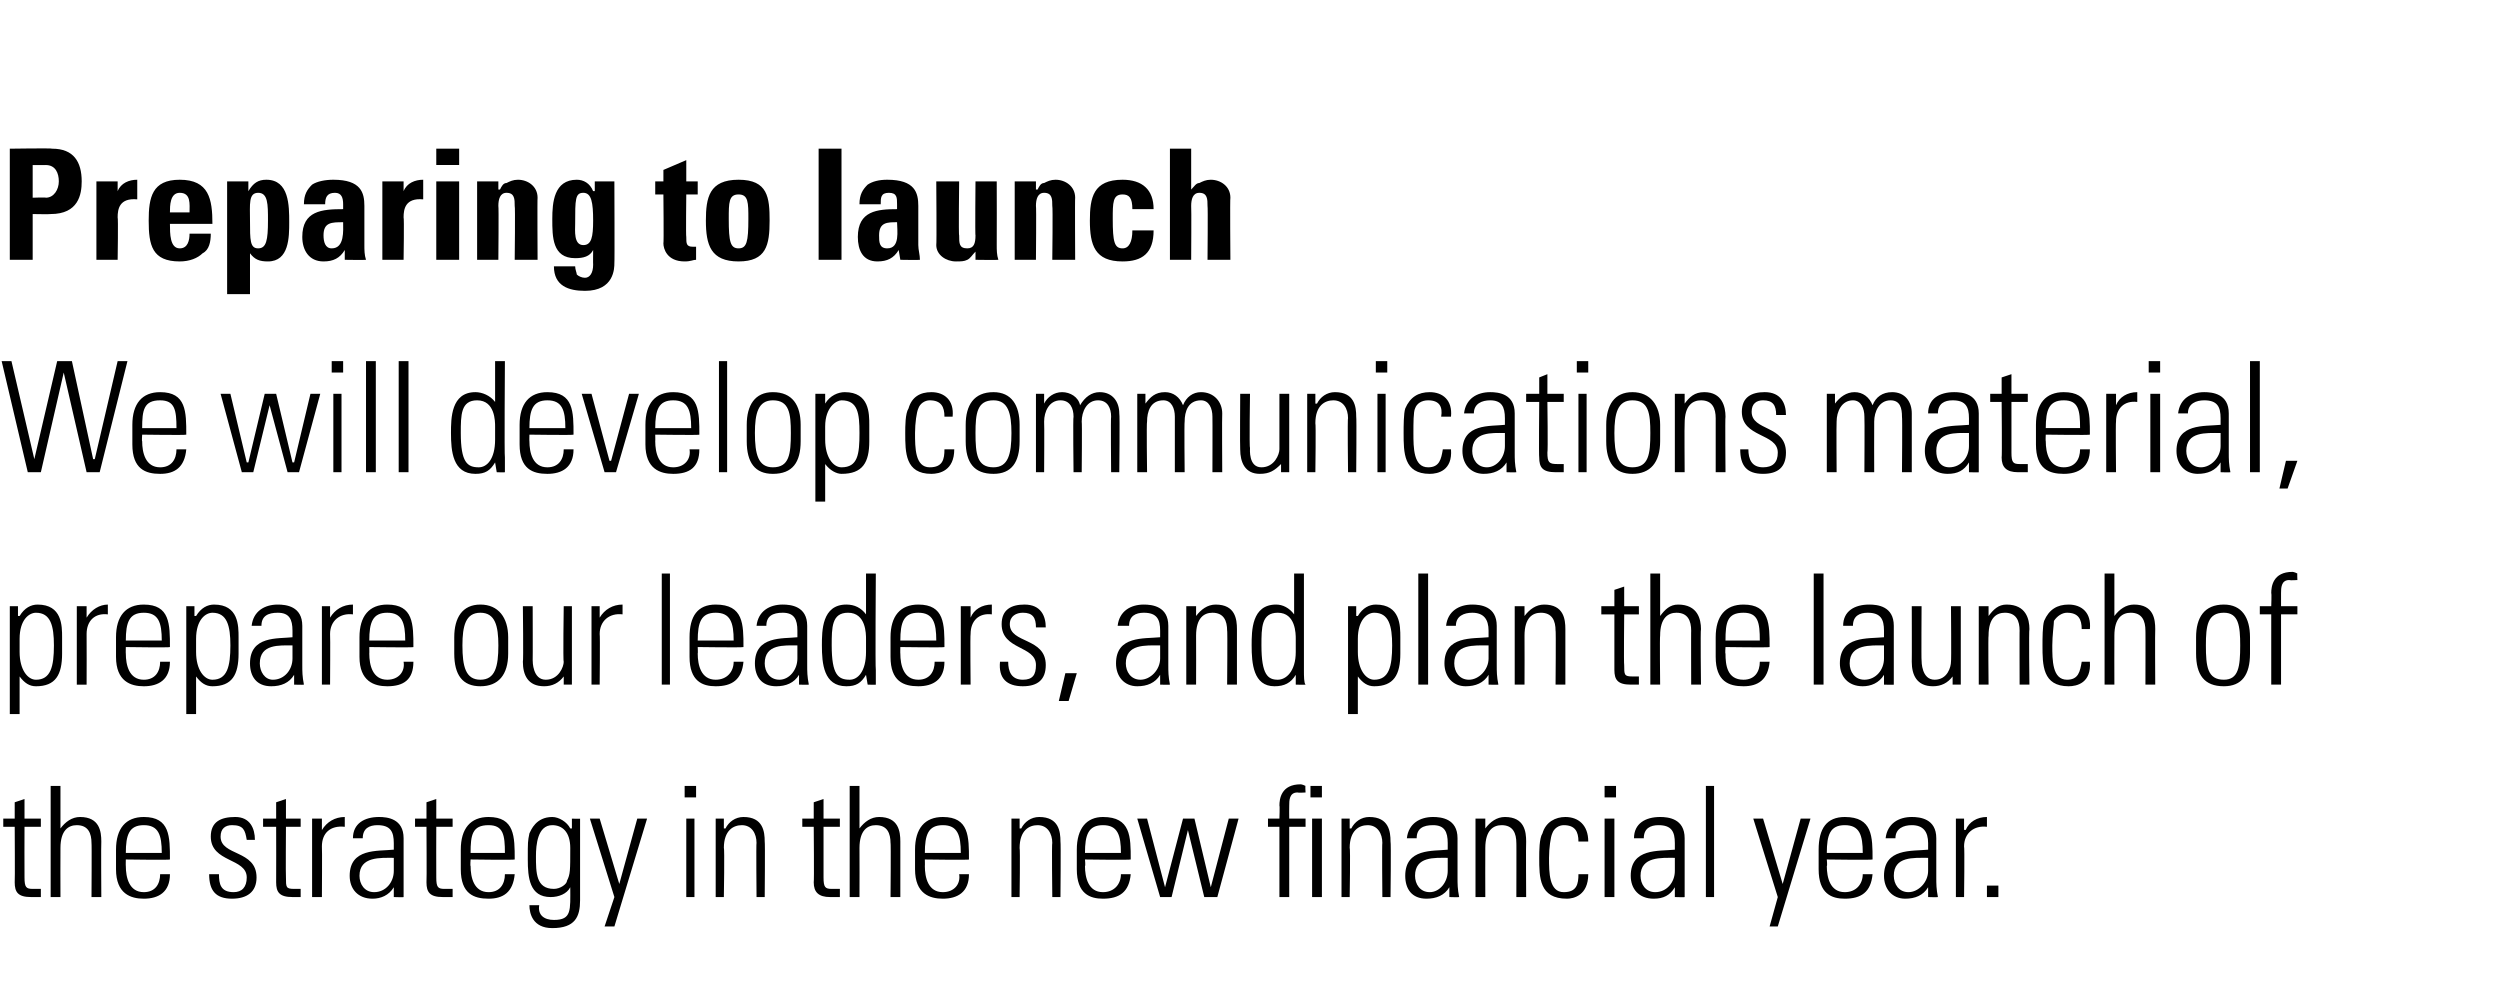
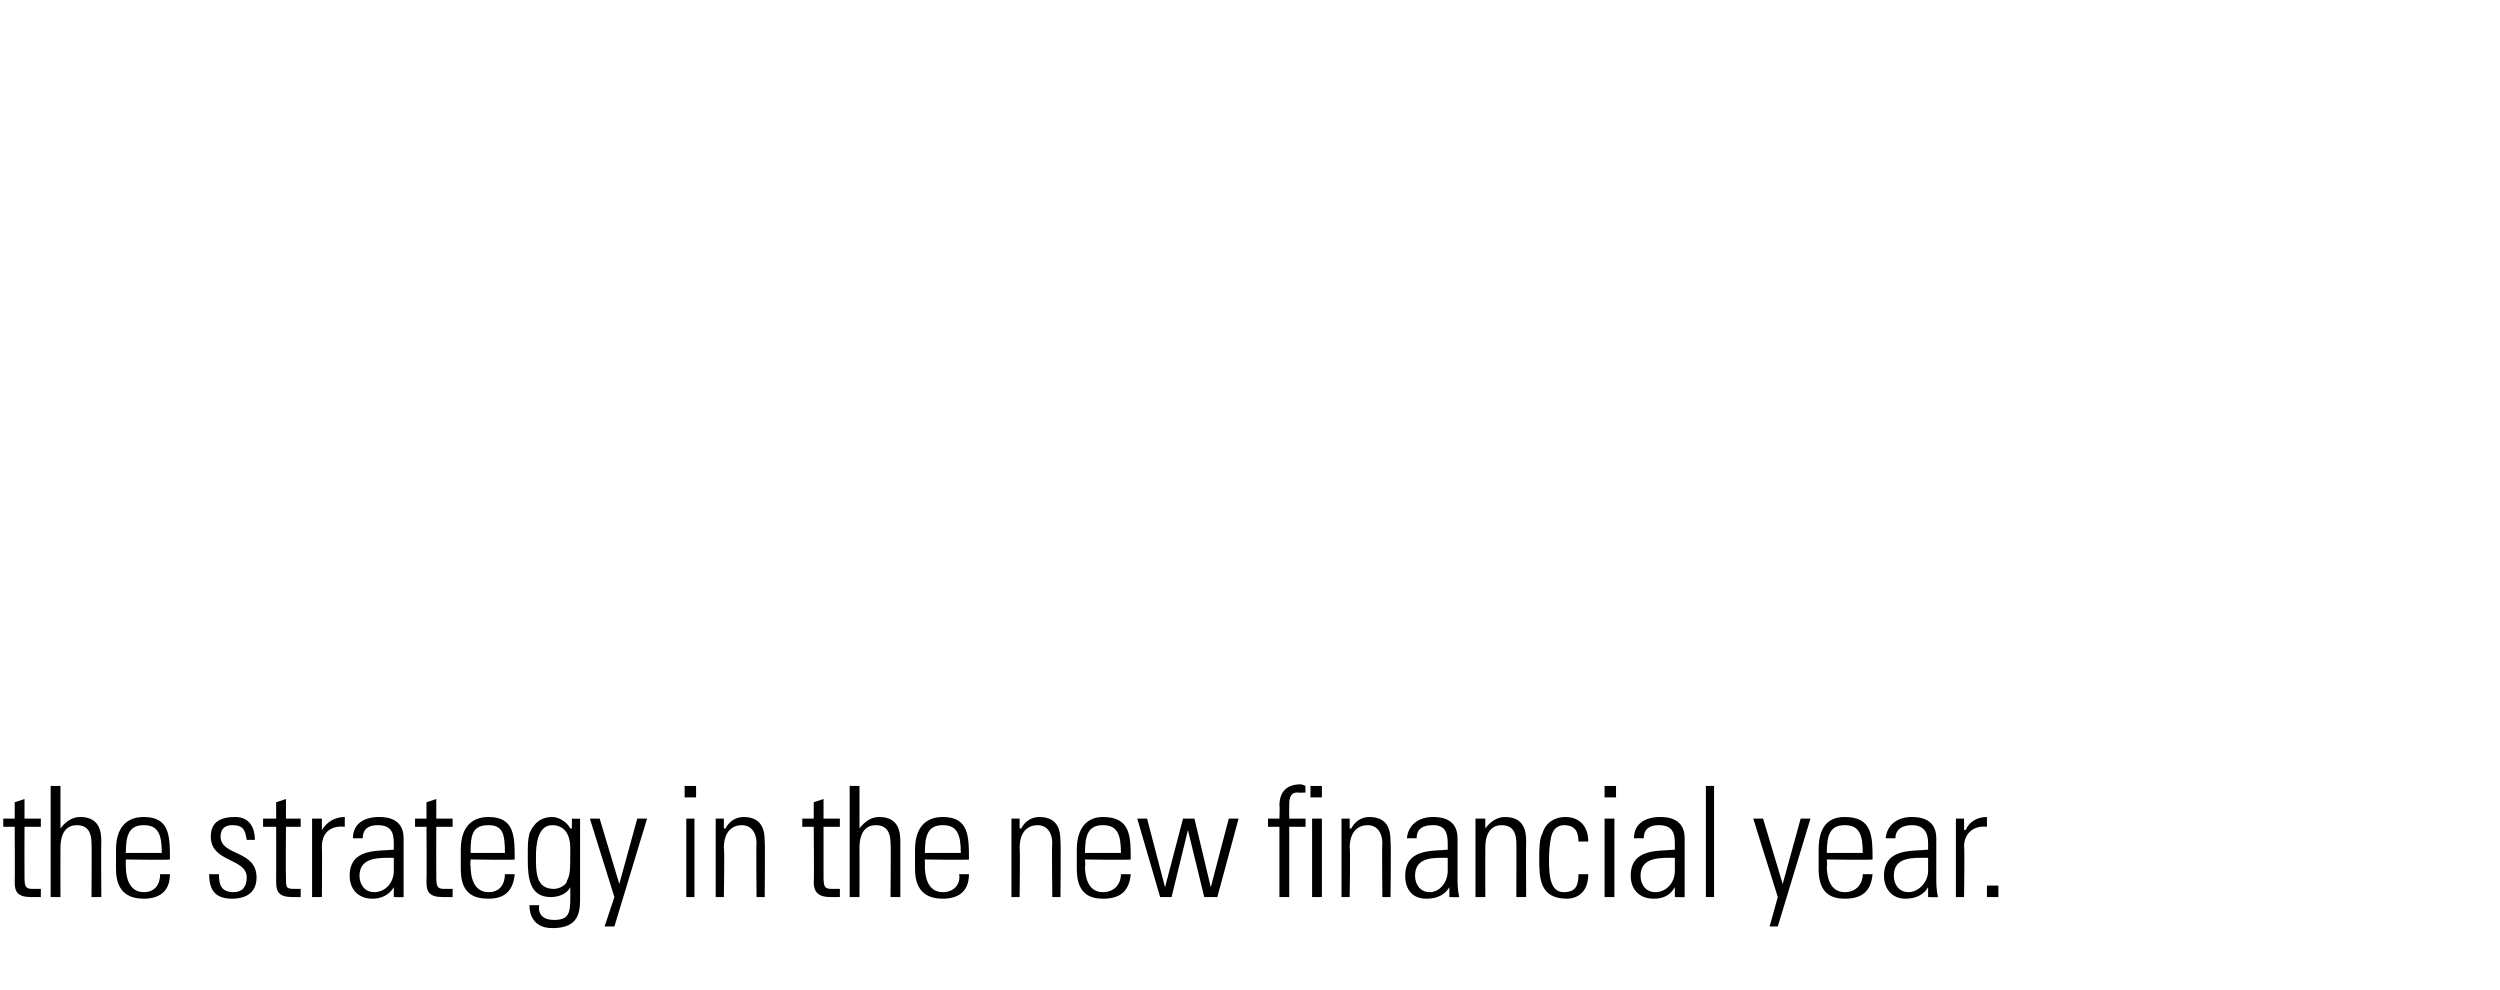
<svg xmlns="http://www.w3.org/2000/svg" version="1.1" width="153px" height="60.6px" viewBox="0 -1 153 60.6" style="top:-1px">
  <desc>Preparing to launch We will develop communications material, prepare our leaders, and plan the launch of the strategy...</desc>
  <defs />
  <g id="Polygon102909">
    <path d="m.2 49.6l0-.5l.7 0l0-1l.6-.2l0 1.2l1 0l0 .5l-1 0c0 0-.01 3.05 0 3.1c0 .6.1.7.5.7c.2 0 .3 0 .5 0c0 0 0 .5 0 .5c-.2 0-.4 0-.6 0c-.8 0-1-.3-1-.9c.02 0 0-3.4 0-3.4l-.7 0zm2.9 4.3l0-6.8l.6 0l0 2.6c0 0 .01.01 0 0c.3-.4.7-.7 1.2-.7c1.2 0 1.3.9 1.3 1.5c-.02.03 0 3.4 0 3.4l-.6 0c0 0 .02-3.34 0-3.3c0-.6-.2-1.1-.9-1.1c-.5 0-1 .3-1 1.4c-.01 0 0 3 0 3l-.6 0zm4.6-2.3c0 0-.01.41 0 .4c0 .7.2 1.6 1.1 1.6c.7 0 1-.5 1-1.1c0 0 .6 0 .6 0c0 1.1-.7 1.5-1.6 1.5c-.8 0-1.7-.3-1.7-1.8c0 0 0-1.2 0-1.2c0-1.3.6-2 1.7-2c1.6 0 1.6 1.2 1.6 2.6c.03.04-2.7 0-2.7 0zm2.2-.4c0-1.1-.2-1.7-1.1-1.7c-.9 0-1.1.6-1.1 1.7c0 0 2.2 0 2.2 0zm4.3 2.8c-1 0-1.4-.5-1.4-1.5c0 0 .6 0 .6 0c0 .6.1 1.1.9 1.1c.5 0 .8-.3.8-.9c0-1.2-2.2-.9-2.2-2.5c0-.9.6-1.2 1.5-1.2c.9 0 1.2.7 1.2 1.4c0 0-.5 0-.5 0c-.1-.6-.2-.9-.9-.9c-.4 0-.7.2-.7.7c0 1.2 2.2.8 2.2 2.5c0 .9-.6 1.3-1.5 1.3zm1.9-4.4l0-.5l.8 0l0-1l.6-.2l0 1.2l.9 0l0 .5l-.9 0c0 0-.02 3.05 0 3.1c0 .6 0 .7.5.7c.2 0 .3 0 .4 0c0 0 0 .5 0 .5c-.1 0-.3 0-.5 0c-.8 0-1-.3-1-.9c.01 0 0-3.4 0-3.4l-.8 0zm3.6.2c0 0 .04-.04 0 0c.3-.5.8-.8 1.4-.8c0 0 0 .6 0 .6c-.9-.1-1.4.4-1.4 1.2c.02.03 0 3.1 0 3.1l-.6 0l0-4.8l.6 0l0 .7zm4.4 1.7c-.8 0-2.1-.1-2.1 1.1c0 .5.3 1 .9 1c.7 0 1.2-.6 1.2-1.3c0 0 0-.8 0-.8zm0 1.8c0 0 .02.03 0 0c-.3.5-.8.7-1.3.7c-.9 0-1.4-.6-1.4-1.4c0-1.7 1.7-1.5 2.7-1.6c0 0 0-.4 0-.4c0-.7-.2-1.1-1-1.1c-.5 0-.9.2-.9.8c0 0-.6 0-.6 0c0-.9.7-1.3 1.6-1.3c.5 0 1.5.1 1.5 1.3c0 0 0 2.4 0 2.4c0 .4 0 .7 0 1.2c.02.02-.6 0-.6 0l0-.6zm1.3-3.7l0-.5l.7 0l0-1l.6-.2l0 1.2l1 0l0 .5l-1 0c0 0-.01 3.05 0 3.1c0 .6.1.7.5.7c.2 0 .3 0 .5 0c0 0 0 .5 0 .5c-.2 0-.4 0-.6 0c-.8 0-1-.3-1-.9c.02 0 0-3.4 0-3.4l-.7 0zm3.4 2c0 0-.03.41 0 .4c0 .7.2 1.6 1.1 1.6c.7 0 1-.5 1-1.1c0 0 .6 0 .6 0c-.1 1.1-.7 1.5-1.6 1.5c-.9 0-1.7-.3-1.7-1.8c0 0 0-1.2 0-1.2c0-1.3.6-2 1.7-2c1.6 0 1.6 1.2 1.6 2.6c.01.04-2.7 0-2.7 0zm2.1-.4c0-1.1-.1-1.7-1-1.7c-1 0-1.1.6-1.1 1.7c0 0 2.1 0 2.1 0zm1.9.2c0 1 0 2 1.1 2c.4 0 .8-.3.8-.5c.2-.4.2-.6.2-2c0-1-.5-1.4-1.1-1.4c-.9 0-1 1.2-1 1.9zm2.2-2.3c0 0 .52.02.5 0c0 .5 0 .7 0 1c0 0 0 4 0 4c0 1-.3 1.7-1.7 1.7c-1.2 0-1.4-.9-1.4-1.4c0 0 .6 0 .6 0c-.1.6.3.9.9.9c1.1 0 1-.6 1-2c0 0 0 0 0 0c-.2.4-.7.6-1.2.6c-1.3 0-1.4-1.2-1.4-2.3c0-1.1 0-1.1.1-1.6c.1-.2.4-1 1.4-1c.4 0 .9.3 1.1.7c.04 0 .1 0 .1 0l0-.6zm2.6 4.8l-1.5-4.8l.6 0l1.2 4l0 0l1.1-4l.6 0l-2 6.6l-.6 0l.6-1.8zm4.4 0l0-4.8l.5 0l0 4.8l-.5 0zm-.1-6.1l0-.7l.7 0l0 .7l-.7 0zm2.4 6.1l-.5 0l0-4.8l.5 0l0 .6c0 0 .06.01.1 0c.2-.4.6-.7 1.1-.7c1.2 0 1.3.9 1.3 1.5c.03.03 0 3.4 0 3.4l-.5 0c0 0-.03-3.34 0-3.3c0-.6-.3-1.1-.9-1.1c-.5 0-1.1.3-1.1 1.4c.05 0 0 3 0 3zm4.8-4.3l0-.5l.7 0l0-1l.6-.2l0 1.2l1 0l0 .5l-1 0c0 0 0 3.05 0 3.1c0 .6.1.7.5.7c.2 0 .3 0 .5 0c0 0 0 .5 0 .5c-.2 0-.4 0-.6 0c-.7 0-1-.3-1-.9c.03 0 0-3.4 0-3.4l-.7 0zm2.9 4.3l0-6.8l.6 0l0 2.6c0 0 .03.01 0 0c.3-.4.7-.7 1.2-.7c1.2 0 1.3.9 1.3 1.5c0 .03 0 3.4 0 3.4l-.6 0c0 0 .03-3.34 0-3.3c0-.6-.2-1.1-.9-1.1c-.5 0-1 .3-1 1.4c.01 0 0 3 0 3l-.6 0zm4.6-2.3c0 0 .01.41 0 .4c0 .7.2 1.6 1.1 1.6c.7 0 1.1-.5 1-1.1c0 0 .6 0 .6 0c0 1.1-.7 1.5-1.6 1.5c-.8 0-1.7-.3-1.7-1.8c0 0 0-1.2 0-1.2c0-1.3.6-2 1.7-2c1.6 0 1.6 1.2 1.6 2.6c.04.04-2.7 0-2.7 0zm2.2-.4c0-1.1-.2-1.7-1.1-1.7c-.9 0-1.1.6-1.1 1.7c0 0 2.2 0 2.2 0zm3.6 2.7l-.5 0l0-4.8l.5 0l0 .6c0 0 .06.01.1 0c.2-.4.6-.7 1.1-.7c1.2 0 1.3.9 1.3 1.5c.03.03 0 3.4 0 3.4l-.5 0c0 0-.04-3.34 0-3.3c0-.6-.3-1.1-.9-1.1c-.5 0-1.1.3-1.1 1.4c.04 0 0 3 0 3zm4-2.3c0 0 .04.41 0 .4c0 .7.2 1.6 1.1 1.6c.7 0 1.1-.5 1.1-1.1c0 0 .6 0 .6 0c-.1 1.1-.7 1.5-1.7 1.5c-.8 0-1.6-.3-1.6-1.8c0 0 0-1.2 0-1.2c0-1.3.6-2 1.6-2c1.7 0 1.7 1.2 1.7 2.6c-.02.04-2.8 0-2.8 0zm2.2-.4c0-1.1-.2-1.7-1.1-1.7c-.9 0-1.1.6-1.1 1.7c0 0 2.2 0 2.2 0zm1-2.1l.6 0l1.1 4.2l0 0l1.1-4.2l.7 0l1 4.2l0 0l1.1-4.2l.6 0l-1.3 4.8l-.8 0l-1-4.1l0 0l-1 4.1l-.7 0l-1.4-4.8zm10.7 4.8l0-4.8l.6 0l0 4.8l-.6 0zm-.1-6.1l0-.7l.7 0l0 .7l-.7 0zm-1.9 1.8l-.7 0l0-.5l.7 0c0 0 .03-.79 0-.8c0-.4.1-1.3 1.3-1.3c0 0 .1 0 .3.1c-.03-.04 0 .4 0 .4c0 0-.45.03-.5 0c-.5 0-.5.5-.5.8c-.01 0 0 .8 0 .8l1 0l0 .5l-1 0l0 4.3l-.6 0l0-4.3zm4.3 4.3l-.5 0l0-4.8l.5 0l0 .6c0 0 .07.01.1 0c.2-.4.6-.7 1.1-.7c1.2 0 1.3.9 1.3 1.5c.04.03 0 3.4 0 3.4l-.5 0c0 0-.03-3.34 0-3.3c0-.6-.3-1.1-.9-1.1c-.5 0-1.1.3-1.1 1.4c.05 0 0 3 0 3zm6-2.4c-.8 0-2-.1-2 1.1c0 .5.3 1 .9 1c.6 0 1.1-.6 1.1-1.3c0 0 0-.8 0-.8zm.1 1.8c0 0-.04.03 0 0c-.3.5-.8.7-1.4.7c-.9 0-1.3-.6-1.3-1.4c0-1.7 1.7-1.5 2.6-1.6c0 0 0-.4 0-.4c0-.7-.2-1.1-.9-1.1c-.6 0-1 .2-1 .8c0 0-.6 0-.6 0c.1-.9.8-1.3 1.6-1.3c.5 0 1.5.1 1.5 1.3c0 0 0 2.4 0 2.4c0 .4 0 .7.1 1.2c-.03.02-.6 0-.6 0l0-.6zm2.2.6l-.6 0l0-4.8l.6 0l0 .6c0 0 .01.01 0 0c.3-.4.7-.7 1.2-.7c1.2 0 1.3.9 1.3 1.5c-.02.03 0 3.4 0 3.4l-.6 0c0 0 .01-3.34 0-3.3c0-.6-.2-1.1-.9-1.1c-.5 0-1 .3-1 1.4c-.01 0 0 3 0 3zm5.7-3.4c0-.6-.2-1-.9-1c-.3 0-.6.2-.7.5c-.1.2-.2.9-.2 1.5c0 .9 0 2.1.9 2.1c.8 0 .9-.5.9-1.1c0 0 .6 0 .6 0c0 1.3-.9 1.5-1.3 1.5c-1.7 0-1.7-1.3-1.7-2.5c0-.4 0-1.2.2-1.5c.2-.7.8-1 1.4-1c.8 0 1.4.5 1.4 1.5c0 0-.6 0-.6 0zm1.6 3.4l0-4.8l.6 0l0 4.8l-.6 0zm0-6.1l0-.7l.7 0l0 .7l-.7 0zm4.3 3.7c-.8 0-2.1-.1-2.1 1.1c0 .5.3 1 .9 1c.7 0 1.2-.6 1.2-1.3c0 0 0-.8 0-.8zm0 1.8c0 0 .02.03 0 0c-.3.5-.7.7-1.3.7c-.9 0-1.4-.6-1.4-1.4c0-1.7 1.7-1.5 2.7-1.6c0 0 0-.4 0-.4c0-.7-.2-1.1-1-1.1c-.5 0-.9.2-.9.8c0 0-.6 0-.6 0c0-.9.7-1.3 1.6-1.3c.5 0 1.5.1 1.5 1.3c0 0 0 2.4 0 2.4c0 .4 0 .7 0 1.2c.03.02-.6 0-.6 0l0-.6zm1.9.6l0-6.8l.5 0l0 6.8l-.5 0zm4.4 0l-1.5-4.8l.6 0l1.2 4l0 0l1.1-4l.6 0l-2 6.6l-.5 0l.5-1.8zm3-2.3c0 0 .04.41 0 .4c0 .7.2 1.6 1.1 1.6c.7 0 1.1-.5 1.1-1.1c0 0 .6 0 .6 0c-.1 1.1-.7 1.5-1.7 1.5c-.8 0-1.6-.3-1.6-1.8c0 0 0-1.2 0-1.2c0-1.3.5-2 1.6-2c1.7 0 1.7 1.2 1.7 2.6c-.03.04-2.8 0-2.8 0zm2.2-.4c0-1.1-.2-1.7-1.1-1.7c-.9 0-1.1.6-1.1 1.7c0 0 2.2 0 2.2 0zm4 .3c-.9 0-2.1-.1-2.1 1.1c0 .5.3 1 .9 1c.6 0 1.2-.6 1.2-1.3c0 0 0-.8 0-.8zm0 1.8c0 0-.03.03 0 0c-.3.5-.8.7-1.4.7c-.8 0-1.3-.6-1.3-1.4c0-1.7 1.7-1.5 2.7-1.6c0 0 0-.4 0-.4c0-.7-.3-1.1-1-1.1c-.5 0-1 .2-1 .8c0 0-.6 0-.6 0c.1-.9.8-1.3 1.6-1.3c.5 0 1.5.1 1.5 1.3c0 0 0 2.4 0 2.4c0 .4 0 .7.1 1.2c-.02.02-.6 0-.6 0l0-.6zm2.2-3.5c0 0 .06-.04.1 0c.2-.5.7-.8 1.3-.8c0 0 0 .6 0 .6c-.8-.1-1.4.4-1.4 1.2c.04.03 0 3.1 0 3.1l-.5 0l0-4.8l.5 0l0 .7zm1.4 3.4l.7 0l0 .7l-.7 0l0-.7z" stroke="none" fill="#000" />
  </g>
  <g id="Polygon102908">
-     <path d="m1.2 38.9c0 1.1.5 1.7 1 1.7c.9 0 1.1-.8 1.1-2.1c0-1.2-.2-2-1.1-2c-.4 0-1 .4-1 1.6c0 0 0 .8 0 .8zm-.1-2.2c0 0 .07-.01.1 0c.3-.5.7-.7 1.1-.7c1.5 0 1.5 1.3 1.5 2c0 0 0 1 0 1c0 1.3-.4 2-1.6 2c-.4 0-.7-.2-1-.6c-.01-.02 0 0 0 0l0 2.3l-.6 0l0-6.6l.5 0l0 .6zm4.2.1c0 0 .03-.04 0 0c.3-.5.8-.8 1.3-.8c0 0 0 .6 0 .6c-.8-.1-1.3.4-1.3 1.2c.01.03 0 3.1 0 3.1l-.6 0l0-4.8l.6 0l0 .7zm2.4 1.8c0 0-.01.41 0 .4c0 .7.2 1.6 1.1 1.6c.7 0 1-.5 1-1.1c0 0 .6 0 .6 0c0 1.1-.7 1.5-1.6 1.5c-.8 0-1.7-.3-1.7-1.8c0 0 0-1.2 0-1.2c0-1.3.6-2 1.7-2c1.6 0 1.6 1.2 1.6 2.6c.03.04-2.7 0-2.7 0zm2.2-.4c0-1.1-.2-1.7-1.1-1.7c-.9 0-1.1.6-1.1 1.7c0 0 2.2 0 2.2 0zm2.1.7c0 1.1.5 1.7 1 1.7c.9 0 1.1-.8 1.1-2.1c0-1.2-.2-2-1.1-2c-.4 0-1 .4-1 1.6c0 0 0 .8 0 .8zm-.1-2.2c0 0 .06-.01.1 0c.3-.5.7-.7 1.1-.7c1.5 0 1.5 1.3 1.5 2c0 0 0 1 0 1c0 1.3-.4 2-1.6 2c-.4 0-.7-.2-1-.6c-.02-.02 0 0 0 0l0 2.3l-.6 0l0-6.6l.5 0l0 .6zm6 1.8c-.8 0-2-.1-2 1.1c0 .5.3 1 .8 1c.7 0 1.2-.6 1.2-1.3c0 0 0-.8 0-.8zm.1 1.8c0 0-.04.03 0 0c-.3.5-.8.7-1.4.7c-.9 0-1.3-.6-1.3-1.4c0-1.7 1.7-1.5 2.6-1.6c0 0 0-.4 0-.4c0-.7-.2-1.1-.9-1.1c-.6 0-1 .2-1 .8c0 0-.6 0-.6 0c.1-.9.8-1.3 1.6-1.3c.5 0 1.5.1 1.5 1.3c0 0 0 2.4 0 2.4c0 .4 0 .7.1 1.2c-.04.02-.6 0-.6 0l0-.6zm2.2-3.5c0 0 .04-.04 0 0c.3-.5.8-.8 1.4-.8c0 0 0 .6 0 .6c-.8-.1-1.4.4-1.4 1.2c.02.03 0 3.1 0 3.1l-.5 0l0-4.8l.5 0l0 .7zm2.4 1.8c0 0 .01.41 0 .4c0 .7.2 1.6 1.1 1.6c.7 0 1.1-.5 1-1.1c0 0 .6 0 .6 0c0 1.1-.6 1.5-1.6 1.5c-.8 0-1.7-.3-1.7-1.8c0 0 0-1.2 0-1.2c0-1.3.6-2 1.7-2c1.6 0 1.6 1.2 1.6 2.6c.04.04-2.7 0-2.7 0zm2.2-.4c0-1.1-.2-1.7-1.1-1.7c-.9 0-1.1.6-1.1 1.7c0 0 2.2 0 2.2 0zm3 .8c0 0 0-1 0-1c0-1.2.5-2 1.6-2c1.1 0 1.7.8 1.7 2c0 0 0 1 0 1c0 1.3-.6 2-1.7 2c-1.1 0-1.6-.7-1.6-2zm.5-.5c0 1.3.2 2.1 1.1 2.1c.9 0 1.1-.8 1.1-2.1c0-1.2-.2-2-1.1-2c-.9 0-1.1.8-1.1 2zm6.7-2.4l0 4.8l-.5 0l0-.5c0 0 .01-.02 0 0c-.3.4-.7.6-1.2.6c-1 0-1.3-.7-1.3-1.5c.04.01 0-3.4 0-3.4l.6 0c0 0 .01 3.32 0 3.3c0 .1 0 1.2.8 1.2c.8 0 1.1-.8 1.1-1.1c-.05 0 0-3.4 0-3.4l.5 0zm1.7.7c0 0 .05-.04 0 0c.3-.5.8-.8 1.4-.8c0 0 0 .6 0 .6c-.8-.1-1.4.4-1.4 1.2c.03.03 0 3.1 0 3.1l-.5 0l0-4.8l.5 0l0 .7zm3.8 4.1l0-6.8l.5 0l0 6.8l-.5 0zm2.2-2.3c0 0 .02.41 0 .4c0 .7.2 1.6 1.1 1.6c.7 0 1.1-.5 1.1-1.1c0 0 .6 0 .6 0c-.1 1.1-.7 1.5-1.7 1.5c-.8 0-1.6-.3-1.6-1.8c0 0 0-1.2 0-1.2c0-1.3.5-2 1.6-2c1.7 0 1.7 1.2 1.7 2.6c-.04.04-2.8 0-2.8 0zm2.2-.4c0-1.1-.2-1.7-1.1-1.7c-.9 0-1.1.6-1.1 1.7c0 0 2.2 0 2.2 0zm3.9.3c-.8 0-2-.1-2 1.1c0 .5.3 1 .9 1c.6 0 1.1-.6 1.1-1.3c0 0 0-.8 0-.8zm.1 1.8c0 0-.04.03 0 0c-.3.5-.8.7-1.4.7c-.9 0-1.3-.6-1.3-1.4c0-1.7 1.7-1.5 2.6-1.6c0 0 0-.4 0-.4c0-.7-.2-1.1-.9-1.1c-.6 0-1 .2-1 .8c0 0-.6 0-.6 0c.1-.9.8-1.3 1.6-1.3c.5 0 1.5.1 1.5 1.3c0 0 0 2.4 0 2.4c0 .4 0 .7.1 1.2c-.03.02-.6 0-.6 0l0-.6zm4.1-1.4c0 0 0-.8 0-.8c0-.3 0-1.6-1.1-1.6c-1 0-1 .9-1 2c0 1.8.4 2.1 1.1 2.1c.5 0 1-.5 1-1.7zm0 1.4c0 0 .02.02 0 0c-.3.5-.6.7-1.2.7c-1.4 0-1.5-1.4-1.5-2.5c0-.9 0-2.5 1.5-2.5c.5 0 .9.2 1.2.6c-.03-.01 0 0 0 0l0-2.5l.6 0c0 0-.04 5.87 0 5.9c0 .4 0 .8 0 .9c.02.02-.5 0-.5 0l-.1-.6zm2.1-1.7c0 0-.01.41 0 .4c0 .7.2 1.6 1.1 1.6c.7 0 1-.5 1-1.1c0 0 .6 0 .6 0c0 1.1-.7 1.5-1.6 1.5c-.9 0-1.7-.3-1.7-1.8c0 0 0-1.2 0-1.2c0-1.3.6-2 1.7-2c1.6 0 1.6 1.2 1.6 2.6c.03.04-2.7 0-2.7 0zm2.2-.4c0-1.1-.2-1.7-1.1-1.7c-.9 0-1.1.6-1.1 1.7c0 0 2.2 0 2.2 0zm2.1-1.4c0 0-.01-.04 0 0c.2-.5.7-.8 1.3-.8c0 0 0 .6 0 .6c-.8-.1-1.3.4-1.3 1.2c-.03.03 0 3.1 0 3.1l-.6 0l0-4.8l.6 0l0 .7zm3.2 4.2c-1 0-1.5-.5-1.4-1.5c0 0 .5 0 .5 0c0 .6.2 1.1.9 1.1c.6 0 .8-.3.8-.9c0-1.2-2.1-.9-2.1-2.5c0-.9.6-1.2 1.4-1.2c1 0 1.3.7 1.3 1.4c0 0-.6 0-.6 0c0-.6-.2-.9-.8-.9c-.4 0-.8.2-.8.7c0 1.2 2.2.8 2.2 2.5c0 .9-.5 1.3-1.4 1.3zm2.6-.8l.7 0l-.5 1.7l-.6 0l.4-1.7zm5.8-1.7c-.9 0-2.1-.1-2.1 1.1c0 .5.3 1 .9 1c.6 0 1.2-.6 1.2-1.3c0 0 0-.8 0-.8zm0 1.8c0 0-.02.03 0 0c-.3.5-.8.7-1.4.7c-.8 0-1.3-.6-1.3-1.4c0-1.7 1.7-1.5 2.7-1.6c0 0 0-.4 0-.4c0-.7-.2-1.1-1-1.1c-.5 0-.9.2-.9.8c0 0-.7 0-.7 0c.1-.9.8-1.3 1.6-1.3c.5 0 1.5.1 1.5 1.3c0 0 0 2.4 0 2.4c0 .4 0 .7.1 1.2c-.01.02-.6 0-.6 0l0-.6zm2.2.6l-.6 0l0-4.8l.6 0l0 .6c0 0 .03.01 0 0c.3-.4.7-.7 1.2-.7c1.2 0 1.3.9 1.3 1.5c0 .03 0 3.4 0 3.4l-.6 0c0 0 .03-3.34 0-3.3c0-.6-.2-1.1-.9-1.1c-.5 0-1 .3-1 1.4c.01 0 0 3 0 3zm6.1-2c0 0 0-.8 0-.8c0-.3 0-1.6-1.1-1.6c-1 0-1 .9-1 2c0 1.8.4 2.1 1 2.1c.5 0 1.1-.5 1.1-1.7zm0 1.4c0 0-.04.02 0 0c-.3.5-.7.7-1.3.7c-1.3 0-1.4-1.4-1.4-2.5c0-.9 0-2.5 1.5-2.5c.4 0 .8.2 1.1.6c.02-.01 0 0 0 0l0-2.5l.6 0c0 0 0 5.87 0 5.9c0 .4 0 .8.1.9c-.04.02-.6 0-.6 0l0-.6zm3.8-1.4c0 1.1.5 1.7 1 1.7c.9 0 1.1-.8 1.1-2.1c0-1.2-.2-2-1.1-2c-.4 0-1 .4-1 1.6c0 0 0 .8 0 .8zm-.1-2.2c0 0 .07-.01.1 0c.3-.5.7-.7 1.1-.7c1.5 0 1.5 1.3 1.5 2c0 0 0 1 0 1c0 1.3-.4 2-1.6 2c-.4 0-.7-.2-1-.6c-.01-.02 0 0 0 0l0 2.3l-.6 0l0-6.6l.5 0l0 .6zm3.8 4.2l0-6.8l.6 0l0 6.8l-.6 0zm4.3-2.4c-.9 0-2.1-.1-2.1 1.1c0 .5.3 1 .9 1c.6 0 1.2-.6 1.2-1.3c0 0 0-.8 0-.8zm0 1.8c0 0-.02.03 0 0c-.3.5-.8.7-1.4.7c-.8 0-1.3-.6-1.3-1.4c0-1.7 1.7-1.5 2.7-1.6c0 0 0-.4 0-.4c0-.7-.3-1.1-1-1.1c-.5 0-1 .2-1 .8c0 0-.6 0-.6 0c.1-.9.8-1.3 1.6-1.3c.5 0 1.5.1 1.5 1.3c0 0 0 2.4 0 2.4c0 .4 0 .7.1 1.2c-.02.02-.6 0-.6 0l0-.6zm2.2.6l-.6 0l0-4.8l.6 0l0 .6c0 0 .03.01 0 0c.3-.4.7-.7 1.2-.7c1.2 0 1.3.9 1.3 1.5c0 .03 0 3.4 0 3.4l-.6 0c0 0 .03-3.34 0-3.3c0-.6-.2-1.1-.9-1.1c-.5 0-1 .3-1 1.4c.01 0 0 3 0 3zm4.7-4.3l0-.5l.8 0l0-1l.6-.2l0 1.2l.9 0l0 .5l-.9 0c0 0-.03 3.05 0 3.1c0 .6 0 .7.5.7c.2 0 .3 0 .4 0c0 0 0 .5 0 .5c-.1 0-.3 0-.5 0c-.8 0-1-.3-1-.9c0 0 0-3.4 0-3.4l-.8 0zm3 4.3l0-6.8l.6 0l0 2.6c0 0-.01.01 0 0c.3-.4.6-.7 1.1-.7c1.2 0 1.4.9 1.4 1.5c-.04.03 0 3.4 0 3.4l-.6 0c0 0-.01-3.34 0-3.3c0-.6-.2-1.1-.9-1.1c-.5 0-1 .3-1 1.4c-.03 0 0 3 0 3l-.6 0zm4.6-2.3c0 0-.03.41 0 .4c0 .7.1 1.6 1.1 1.6c.7 0 1-.5 1-1.1c0 0 .6 0 .6 0c-.1 1.1-.7 1.5-1.6 1.5c-.9 0-1.7-.3-1.7-1.8c0 0 0-1.2 0-1.2c0-1.3.6-2 1.7-2c1.6 0 1.6 1.2 1.6 2.6c.01.04-2.7 0-2.7 0zm2.1-.4c0-1.1-.1-1.7-1-1.7c-1 0-1.1.6-1.1 1.7c0 0 2.1 0 2.1 0zm3.3 2.7l0-6.8l.6 0l0 6.8l-.6 0zm4.3-2.4c-.8 0-2.1-.1-2.1 1.1c0 .5.3 1 .9 1c.7 0 1.2-.6 1.2-1.3c0 0 0-.8 0-.8zm0 1.8c0 0 .01.03 0 0c-.3.5-.8.7-1.3.7c-.9 0-1.4-.6-1.4-1.4c0-1.7 1.7-1.5 2.7-1.6c0 0 0-.4 0-.4c0-.7-.2-1.1-1-1.1c-.5 0-.9.2-.9.8c0 0-.6 0-.6 0c0-.9.7-1.3 1.6-1.3c.5 0 1.5.1 1.5 1.3c0 0 0 2.4 0 2.4c0 .4 0 .7 0 1.2c.02.02-.6 0-.6 0l0-.6zm4.7-4.2l0 4.8l-.5 0l0-.5c0 0-.02-.02 0 0c-.3.4-.7.6-1.2.6c-1 0-1.3-.7-1.3-1.5c.01.01 0-3.4 0-3.4l.6 0c0 0-.02 3.32 0 3.3c0 .1 0 1.2.8 1.2c.8 0 1-.8 1-1.1c.03 0 0-3.4 0-3.4l.6 0zm1.7 4.8l-.6 0l0-4.8l.6 0l0 .6c0 0-.01.01 0 0c.3-.4.6-.7 1.1-.7c1.2 0 1.4.9 1.4 1.5c-.04.03 0 3.4 0 3.4l-.6 0c0 0-.01-3.34 0-3.3c0-.6-.2-1.1-.9-1.1c-.5 0-1 .3-1 1.4c-.03 0 0 3 0 3zm5.7-3.4c0-.6-.2-1-.9-1c-.3 0-.6.2-.8.5c0 .2-.1.9-.1 1.5c0 .9 0 2.1.9 2.1c.7 0 .8-.5.9-1.1c0 0 .5 0 .5 0c.1 1.3-.8 1.5-1.3 1.5c-1.6 0-1.6-1.3-1.6-2.5c0-.4 0-1.2.1-1.5c.3-.7.8-1 1.5-1c.8 0 1.4.5 1.3 1.5c0 0-.5 0-.5 0zm1.4 3.4l0-6.8l.6 0l0 2.6c0 0 .01.01 0 0c.3-.4.7-.7 1.2-.7c1.2 0 1.3.9 1.3 1.5c-.02.03 0 3.4 0 3.4l-.6 0c0 0 .01-3.34 0-3.3c0-.6-.2-1.1-.9-1.1c-.5 0-1 .3-1 1.4c-.01 0 0 3 0 3l-.6 0zm5.6-1.9c0 0 0-1 0-1c0-1.2.5-2 1.7-2c1.1 0 1.6.8 1.6 2c0 0 0 1 0 1c0 1.3-.5 2-1.6 2c-1.2 0-1.7-.7-1.7-2zm.6-.5c0 1.3.1 2.1 1.1 2.1c.9 0 1-.8 1-2.1c0-1.2-.1-2-1-2c-1 0-1.1.8-1.1 2zm4-1.9l-.7 0l0-.5l.7 0c0 0 .03-.79 0-.8c0-.4.1-1.3 1.3-1.3c0 0 .1 0 .3.1c-.02-.04 0 .4 0 .4c0 0-.45.03-.5 0c-.5 0-.5.5-.5.8c0 0 0 .8 0 .8l1 0l0 .5l-1 0l0 4.3l-.6 0l0-4.3z" stroke="none" fill="#000" />
-   </g>
+     </g>
  <g id="Polygon102907">
-     <path d="m3.5 21.1l.9 0l1.3 6l.1 0l1.4-6l.6 0l-1.7 6.8l-.8 0l-1.4-6.1l0 0l-1.4 6.1l-.8 0l-1.6-6.8l.6 0l1.4 6l0 0l1.4-6zm5.2 4.5c0 0-.03.41 0 .4c0 .7.2 1.6 1.1 1.6c.7 0 1-.5 1-1.1c0 0 .6 0 .6 0c-.1 1.1-.7 1.5-1.6 1.5c-.9 0-1.7-.3-1.7-1.8c0 0 0-1.2 0-1.2c0-1.3.6-2 1.7-2c1.6 0 1.6 1.2 1.6 2.6c.01.04-2.7 0-2.7 0zm2.1-.4c0-1.1-.1-1.7-1-1.7c-1 0-1.1.6-1.1 1.7c0 0 2.1 0 2.1 0zm2.7-2.1l.6 0l1 4.2l.1 0l1-4.2l.7 0l1 4.2l.1 0l1-4.2l.6 0l-1.3 4.8l-.7 0l-1.1-4.1l0 0l-1 4.1l-.7 0l-1.3-4.8zm6.9 4.8l0-4.8l.5 0l0 4.8l-.5 0zm-.1-6.1l0-.7l.7 0l0 .7l-.7 0zm2.1 6.1l0-6.8l.6 0l0 6.8l-.6 0zm2 0l0-6.8l.6 0l0 6.8l-.6 0zm5.9-2c0 0 0-.8 0-.8c0-.3 0-1.6-1.1-1.6c-1 0-1 .9-1 2c0 1.8.4 2.1 1.1 2.1c.5 0 1-.5 1-1.7zm0 1.4c0 0 .02.02 0 0c-.3.5-.6.7-1.2.7c-1.4 0-1.5-1.4-1.5-2.5c0-.9 0-2.5 1.5-2.5c.4 0 .9.2 1.2.6c-.03-.01 0 0 0 0l0-2.5l.6 0c0 0-.04 5.87 0 5.9c0 .4 0 .8 0 .9c.01.02-.5 0-.5 0l-.1-.6zm2.1-1.7c0 0-.01.41 0 .4c0 .7.2 1.6 1.1 1.6c.7 0 1-.5 1-1.1c0 0 .6 0 .6 0c0 1.1-.7 1.5-1.6 1.5c-.9 0-1.7-.3-1.7-1.8c0 0 0-1.2 0-1.2c0-1.3.6-2 1.7-2c1.6 0 1.6 1.2 1.6 2.6c.02.04-2.7 0-2.7 0zm2.2-.4c0-1.1-.2-1.7-1.1-1.7c-.9 0-1.1.6-1.1 1.7c0 0 2.2 0 2.2 0zm2.7 2l.1 0l1.1-4.1l.6 0l-1.4 4.8l-.7 0l-1.4-4.8l.6 0l1.1 4.1zm2.8-1.6c0 0 .01.41 0 .4c0 .7.2 1.6 1.1 1.6c.7 0 1.1-.5 1-1.1c0 0 .6 0 .6 0c0 1.1-.6 1.5-1.6 1.5c-.8 0-1.7-.3-1.7-1.8c0 0 0-1.2 0-1.2c0-1.3.6-2 1.7-2c1.6 0 1.6 1.2 1.6 2.6c.05.04-2.7 0-2.7 0zm2.2-.4c0-1.1-.2-1.7-1.1-1.7c-.9 0-1.1.6-1.1 1.7c0 0 2.2 0 2.2 0zm1.7 2.7l0-6.8l.5 0l0 6.8l-.5 0zm1.7-1.9c0 0 0-1 0-1c0-1.2.5-2 1.6-2c1.2 0 1.7.8 1.7 2c0 0 0 1 0 1c0 1.3-.5 2-1.7 2c-1.1 0-1.6-.7-1.6-2zm.5-.5c0 1.3.2 2.1 1.1 2.1c1 0 1.1-.8 1.1-2.1c0-1.2-.1-2-1.1-2c-.9 0-1.1.8-1.1 2zm4.3.4c0 1.1.5 1.7 1 1.7c1 0 1.1-.8 1.1-2.1c0-1.2-.1-2-1.1-2c-.3 0-1 .4-1 1.6c0 0 0 .8 0 .8zm0-2.2c0 0 .01-.01 0 0c.3-.5.8-.7 1.2-.7c1.5 0 1.5 1.3 1.5 2c0 0 0 1 0 1c0 1.3-.4 2-1.7 2c-.3 0-.7-.2-1-.6c.03-.02 0 0 0 0l0 2.3l-.6 0l0-6.6l.6 0l0 .6zm7.3.8c0-.6-.2-1-.9-1c-.3 0-.6.2-.7.5c-.1.2-.2.9-.2 1.5c0 .9 0 2.1.9 2.1c.8 0 .9-.5.9-1.1c0 0 .6 0 .6 0c0 1.3-.9 1.5-1.4 1.5c-1.6 0-1.6-1.3-1.6-2.5c0-.4 0-1.2.2-1.5c.2-.7.7-1 1.4-1c.8 0 1.4.5 1.3 1.5c0 0-.5 0-.5 0zm1.3 1.5c0 0 0-1 0-1c0-1.2.5-2 1.7-2c1.1 0 1.6.8 1.6 2c0 0 0 1 0 1c0 1.3-.5 2-1.6 2c-1.2 0-1.7-.7-1.7-2zm.6-.5c0 1.3.1 2.1 1.1 2.1c.9 0 1.1-.8 1.1-2.1c0-1.2-.2-2-1.1-2c-1 0-1.1.8-1.1 2zm4.2 2.4l-.5 0l0-4.8l.5 0l0 .6c0 0-.02.01 0 0c.2-.4.6-.7 1.1-.7c.5 0 1 .3 1.1.8c.3-.5.7-.8 1.2-.8c.8 0 1.2.6 1.2 1.3c.04.04 0 3.6 0 3.6l-.5 0c0 0-.03-3.41 0-3.4c0-.5-.2-1-.8-1c-.7 0-1 .7-1 1.3c.03.03 0 3.1 0 3.1l-.5 0c0 0-.04-3.41 0-3.4c0-.5-.2-1-.8-1c-.7 0-1 .7-1 1.3c.02.03 0 3.1 0 3.1zm6.3 0l-.6 0l0-4.8l.5 0l0 .6c0 0 .02.01 0 0c.3-.4.6-.7 1.2-.7c.5 0 .9.3 1.1.8c.2-.5.6-.8 1.1-.8c.8 0 1.3.6 1.3 1.3c-.02.04 0 3.6 0 3.6l-.6 0c0 0 .01-3.41 0-3.4c0-.5-.2-1-.7-1c-.8 0-1 .7-1 1.3c-.03.03 0 3.1 0 3.1l-.6 0c0 0 0-3.41 0-3.4c0-.5-.2-1-.7-1c-.8 0-1 .7-1 1.3c-.04.03 0 3.1 0 3.1zm8.7-4.8l0 4.8l-.5 0l0-.5c0 0-.05-.02 0 0c-.4.4-.7.6-1.3.6c-.9 0-1.2-.7-1.2-1.5c-.02.01 0-3.4 0-3.4l.6 0c0 0-.05 3.32 0 3.3c0 .1-.1 1.2.7 1.2c.8 0 1.1-.8 1.1-1.1c0 0 0-3.4 0-3.4l.6 0zm1.6 4.8l-.5 0l0-4.8l.5 0l0 .6c0 0 .06.01.1 0c.2-.4.6-.7 1.1-.7c1.2 0 1.3.9 1.3 1.5c.03.03 0 3.4 0 3.4l-.5 0c0 0-.04-3.34 0-3.3c0-.6-.3-1.1-.9-1.1c-.5 0-1.1.3-1.1 1.4c.04 0 0 3 0 3zm3.8 0l0-4.8l.5 0l0 4.8l-.5 0zm-.1-6.1l0-.7l.7 0l0 .7l-.7 0zm4 2.7c.1-.6-.1-1-.8-1c-.4 0-.7.2-.8.5c-.1.2-.1.9-.1 1.5c0 .9 0 2.1.9 2.1c.7 0 .8-.5.9-1.1c0 0 .5 0 .5 0c.1 1.3-.8 1.5-1.3 1.5c-1.6 0-1.6-1.3-1.6-2.5c0-.4 0-1.2.1-1.5c.3-.7.8-1 1.5-1c.8 0 1.4.5 1.3 1.5c0 0-.6 0-.6 0zm3.9 1c-.8 0-2-.1-2 1.1c0 .5.3 1 .9 1c.6 0 1.1-.6 1.1-1.3c0 0 0-.8 0-.8zm.1 1.8c0 0-.04.03 0 0c-.3.5-.8.7-1.4.7c-.8 0-1.3-.6-1.3-1.4c0-1.7 1.7-1.5 2.6-1.6c0 0 0-.4 0-.4c0-.7-.2-1.1-.9-1.1c-.5 0-1 .2-1 .8c0 0-.6 0-.6 0c.1-.9.8-1.3 1.6-1.3c.5 0 1.5.1 1.5 1.3c0 0 0 2.4 0 2.4c0 .4 0 .7.1 1.2c-.03.02-.6 0-.6 0l0-.6zm1.2-3.7l0-.5l.8 0l0-1l.5-.2l0 1.2l1 0l0 .5l-1 0c0 0 .04 3.05 0 3.1c0 .6.1.7.6.7c.2 0 .3 0 .4 0c0 0 0 .5 0 .5c-.2 0-.4 0-.5 0c-.8 0-1-.3-1-.9c-.03 0 0-3.4 0-3.4l-.8 0zm3.2 4.3l0-4.8l.5 0l0 4.8l-.5 0zm-.1-6.1l0-.7l.7 0l0 .7l-.7 0zm1.8 4.2c0 0 0-1 0-1c0-1.2.5-2 1.6-2c1.1 0 1.7.8 1.7 2c0 0 0 1 0 1c0 1.3-.6 2-1.7 2c-1.1 0-1.6-.7-1.6-2zm.5-.5c0 1.3.2 2.1 1.1 2.1c1 0 1.1-.8 1.1-2.1c0-1.2-.1-2-1.1-2c-.9 0-1.1.8-1.1 2zm4.3 2.4l-.6 0l0-4.8l.6 0l0 .6c0 0 0 .01 0 0c.3-.4.6-.7 1.2-.7c1.1 0 1.3.9 1.3 1.5c-.03.03 0 3.4 0 3.4l-.6 0c0 0 0-3.34 0-3.3c0-.6-.2-1.1-.9-1.1c-.5 0-1 .3-1 1.4c-.02 0 0 3 0 3zm4.8.1c-1 0-1.4-.5-1.4-1.5c0 0 .5 0 .5 0c0 .6.2 1.1.9 1.1c.6 0 .9-.3.9-.9c0-1.2-2.2-.9-2.2-2.5c0-.9.6-1.2 1.4-1.2c1 0 1.3.7 1.3 1.4c0 0-.6 0-.6 0c0-.6-.2-.9-.8-.9c-.4 0-.7.2-.7.7c0 1.2 2.1.8 2.1 2.5c0 .9-.5 1.3-1.4 1.3zm4.5-.1l-.6 0l0-4.8l.5 0l0 .6c0 0 .05.01 0 0c.3-.4.7-.7 1.2-.7c.5 0 .9.3 1.1.8c.2-.5.6-.8 1.2-.8c.8 0 1.2.6 1.2 1.3c0 .04 0 3.6 0 3.6l-.6 0c0 0 .03-3.41 0-3.4c0-.5-.1-1-.7-1c-.7 0-1 .7-1 1.3c-.01.03 0 3.1 0 3.1l-.6 0c0 0 .02-3.41 0-3.4c0-.5-.2-1-.7-1c-.7 0-1 .7-1 1.3c-.02.03 0 3.1 0 3.1zm8.1-2.4c-.8 0-2-.1-2 1.1c0 .5.2 1 .8 1c.7 0 1.2-.6 1.2-1.3c0 0 0-.8 0-.8zm0 1.8c0 0 .03.03 0 0c-.3.5-.7.7-1.3.7c-.9 0-1.4-.6-1.4-1.4c0-1.7 1.7-1.5 2.7-1.6c0 0 0-.4 0-.4c0-.7-.2-1.1-1-1.1c-.5 0-.9.2-.9.8c0 0-.6 0-.6 0c0-.9.7-1.3 1.6-1.3c.5 0 1.5.1 1.5 1.3c0 0 0 2.4 0 2.4c0 .4 0 .7 0 1.2c.03.02-.6 0-.6 0l0-.6zm1.3-3.7l0-.5l.7 0l0-1l.6-.2l0 1.2l1 0l0 .5l-1 0c0 0 0 3.05 0 3.1c0 .6.1.7.5.7c.2 0 .3 0 .5 0c0 0 0 .5 0 .5c-.2 0-.4 0-.6 0c-.7 0-1-.3-1-.9c.03 0 0-3.4 0-3.4l-.7 0zm3.4 2c0 0-.02.41 0 .4c0 .7.2 1.6 1.1 1.6c.7 0 1-.5 1-1.1c0 0 .6 0 .6 0c0 1.1-.7 1.5-1.6 1.5c-.9 0-1.7-.3-1.7-1.8c0 0 0-1.2 0-1.2c0-1.3.6-2 1.7-2c1.6 0 1.6 1.2 1.6 2.6c.02.04-2.7 0-2.7 0zm2.1-.4c0-1.1-.1-1.7-1-1.7c-.9 0-1.1.6-1.1 1.7c0 0 2.1 0 2.1 0zm2.2-1.4c0 0-.02-.04 0 0c.2-.5.7-.8 1.3-.8c0 0 0 .6 0 .6c-.8-.1-1.3.4-1.3 1.2c-.03.03 0 3.1 0 3.1l-.6 0l0-4.8l.6 0l0 .7zm2.1 4.1l0-4.8l.6 0l0 4.8l-.6 0zm-.1-6.1l0-.7l.7 0l0 .7l-.7 0zm4.4 3.7c-.9 0-2.1-.1-2.1 1.1c0 .5.3 1 .9 1c.6 0 1.2-.6 1.2-1.3c0 0 0-.8 0-.8zm0 1.8c0 0-.02.03 0 0c-.3.5-.8.7-1.4.7c-.8 0-1.3-.6-1.3-1.4c0-1.7 1.7-1.5 2.7-1.6c0 0 0-.4 0-.4c0-.7-.2-1.1-1-1.1c-.5 0-1 .2-1 .8c0 0-.6 0-.6 0c.1-.9.8-1.3 1.6-1.3c.5 0 1.5.1 1.5 1.3c0 0 0 2.4 0 2.4c0 .4 0 .7.1 1.2c-.01.02-.6 0-.6 0l0-.6zm1.8.6l0-6.8l.6 0l0 6.8l-.6 0zm2.2-.7l.7 0l-.6 1.7l-.5 0l.4-1.7z" stroke="none" fill="#000" />
-   </g>
+     </g>
  <g id="Polygon102906">
-     <path d="m2 11.1c0 0 .84-.03.8 0c.5 0 .8-.5.8-1c0-.5-.2-1-.8-1c-.04.01-.8 0-.8 0l0 2zm-1.4-3c0 0 2.59-.04 2.6 0c1.3 0 1.8.8 1.8 2c0 .8-.2 2-1.9 2c.01.02-1.1 0-1.1 0l0 2.8l-1.4 0l0-6.8zm6.6 2l0 .6c0 0-.01.04 0 0c.2-.5.7-.7 1.2-.7c0 0 0 1.2 0 1.2c-1.1-.1-1.2.6-1.2 1.1c.04 0 0 2.6 0 2.6l-1.3 0l0-4.8l1.3 0zm4.4 1.9c0-.5.1-1.2-.6-1.2c-.6 0-.6.8-.6 1.2c0 0 1.2 0 1.2 0zm-1.2.7c0 .6 0 1.5.6 1.5c.5 0 .6-.5.6-.9c0 0 1.3 0 1.3 0c0 .5-.1 1-.5 1.2c-.3.3-.8.5-1.4.5c-1.7 0-1.9-1-1.9-2.5c0-1.4.2-2.5 1.9-2.5c1.8 0 2 1.2 2 2.7c0 0-2.6 0-2.6 0zm6-.2c0-1 0-1.7-.6-1.7c-.6 0-.5.7-.5 1.7c0 1.2 0 1.7.5 1.7c.5 0 .6-.5.6-1.7zm-1.2-2.4l0 .6c0 0 .01-.05 0 0c.3-.5.6-.7 1.1-.7c1.4 0 1.4 1.6 1.4 2.6c0 .9 0 2.4-1.3 2.4c-.5 0-.8-.1-1.1-.5c-.02-.04 0 0 0 0l0 2.5l-1.4 0l0-6.9l1.3 0zm4.6 3.3c0 .4.1.8.5.8c.8 0 .7-1.1.7-1.6c-.7 0-1.2 0-1.2.8zm2.5.6c0 .3 0 .6.1.9c-.03.02-1.3 0-1.3 0l0-.6c0 0-.05-.02 0 0c-.3.5-.7.7-1.3.7c-.9 0-1.3-.7-1.3-1.5c0-1.6 1.2-1.7 2.5-1.7c0 0 0-.3 0-.3c0-.4-.1-.7-.5-.7c-.5 0-.6.3-.6.7c0 0-1.3 0-1.3 0c0-.6.2-.9.5-1.2c.3-.2.8-.3 1.3-.3c1.7 0 1.9.8 1.9 1.6c0 0 0 2.4 0 2.4zm2.4-3.9l0 .6c0 0-.01.04 0 0c.2-.5.7-.7 1.2-.7c0 0 0 1.2 0 1.2c-1.1-.1-1.2.6-1.2 1.1c.04 0 0 2.6 0 2.6l-1.3 0l0-4.8l1.3 0zm3.4 4.8l-1.4 0l0-4.8l1.4 0l0 4.8zm0-6.8l0 1l-1.4 0l0-1l1.4 0zm2.4 2.5c0 0 .05 0 .1 0c.1-.2.2-.4.4-.4c.2-.1.4-.2.7-.2c.6 0 1.2.4 1.2 1.1c-.02-.03 0 3.8 0 3.8l-1.4 0c0 0 .04-3.29 0-3.3c0-.4 0-.8-.5-.8c-.4 0-.5.4-.5.8c.03.01 0 3.3 0 3.3l-1.3 0l0-4.8l1.3 0l0 .5zm5.2 3.4c.5 0 .6-.5.6-1.5c0-1.1-.1-1.7-.6-1.7c-.5 0-.5.4-.5 1.9c0 .4-.1 1.3.5 1.3zm1.9-3.9c0 0 .02 5.02 0 5c0 .3 0 1.7-1.8 1.7c-1 0-1.9-.3-1.9-1.5c0 0 1.3 0 1.3 0c0 .2.1.4.1.5c.1.1.3.2.5.2c.3 0 .5-.3.5-.8c-.01.01 0-.9 0-.9c0 0-.03-.01 0 0c-.2.4-.6.5-1.1.5c-1.4 0-1.4-1.3-1.4-2.4c0-1 .1-2.4 1.5-2.4c.4 0 .8.2 1 .7c.03-.02.1 0 .1 0l0-.6l1.2 0zm2.5 0l.5 0l0-.7l1.4-.6l0 1.3l.7 0l0 .8l-.7 0c0 0-.03 2.61 0 2.6c0 .4 0 .6.4.6c.1 0 .2 0 .2 0c0 0 0 .8 0 .8c-.2 0-.3.1-.7.1c-1.1 0-1.3-.8-1.3-1.1c.03 0 0-3 0-3l-.5 0l0-.8zm5.7 2.3c0-1 0-1.5-.6-1.5c-.6 0-.6.5-.6 1.5c0 1.4.1 1.8.6 1.8c.5 0 .6-.4.6-1.8zm-2.6.1c0-1.4.2-2.5 2-2.5c1.8 0 1.9 1.1 1.9 2.5c0 1.5-.2 2.5-1.9 2.5c-1.7 0-2-1-2-2.5zm8.3-4.4l0 6.8l-1.4 0l0-6.8l1.4 0zm2.3 5.3c0 .4 0 .8.5.8c.8 0 .6-1.1.6-1.6c-.6 0-1.1 0-1.1.8zm2.4.6c0 .3.1.6.1.9c.01.02-1.2 0-1.2 0l-.1-.6c0 0-.01-.02 0 0c-.3.5-.7.7-1.3.7c-.9 0-1.2-.7-1.2-1.5c0-1.6 1.2-1.7 2.4-1.7c0 0 0-.3 0-.3c0-.4 0-.7-.5-.7c-.5 0-.5.3-.5.7c0 0-1.3 0-1.3 0c0-.6.2-.9.5-1.2c.3-.2.7-.3 1.2-.3c1.7 0 1.9.8 1.9 1.6c0 0 0 2.4 0 2.4zm3.5.4c0 0-.05.03 0 0c-.2.2-.3.4-.5.5c-.2.1-.4.1-.7.1c-.6 0-1.2-.4-1.2-1c.03-.03 0-3.9 0-3.9l1.4 0c0 0-.04 3.34 0 3.3c0 .5 0 .8.5.8c.4 0 .5-.3.5-.8c-.03.04 0-3.3 0-3.3l1.3 0c0 0 .01 3.87 0 3.9c0 .3 0 .6.1.9c-.04.02-1.4 0-1.4 0l0-.5zm3.7-3.8c0 0 .05 0 .1 0c.1-.2.2-.4.4-.4c.2-.1.4-.2.7-.2c.6 0 1.2.4 1.2 1.1c-.02-.03 0 3.8 0 3.8l-1.4 0c0 0 .04-3.29 0-3.3c0-.4 0-.8-.5-.8c-.4 0-.5.4-.5.8c.03.01 0 3.3 0 3.3l-1.3 0l0-4.8l1.3 0l0 .5zm5.9 1.2c0-.7-.2-.9-.6-.9c-.6 0-.6.5-.6 1.5c0 1.4.1 1.8.6 1.8c.4 0 .6-.4.6-1.1c0 0 1.3 0 1.3 0c0 1.4-.7 1.9-1.9 1.9c-1.7 0-2-1-2-2.5c0-1.4.2-2.5 2-2.5c1.2 0 1.9.6 1.9 1.8c0 0-1.3 0-1.3 0zm4.6 3.1c0 0 .03-3.29 0-3.3c0-.4 0-.8-.5-.8c-.4 0-.5.4-.5.8c.02.01 0 3.3 0 3.3l-1.3 0l0-6.8l1.3 0l0 2.5c0 0 .04 0 0 0c.2-.2.3-.4.5-.4c.2-.1.4-.2.7-.2c.6 0 1.2.4 1.2 1.1c-.03-.03 0 3.8 0 3.8l-1.4 0z" stroke="none" fill="#000" />
-   </g>
+     </g>
</svg>